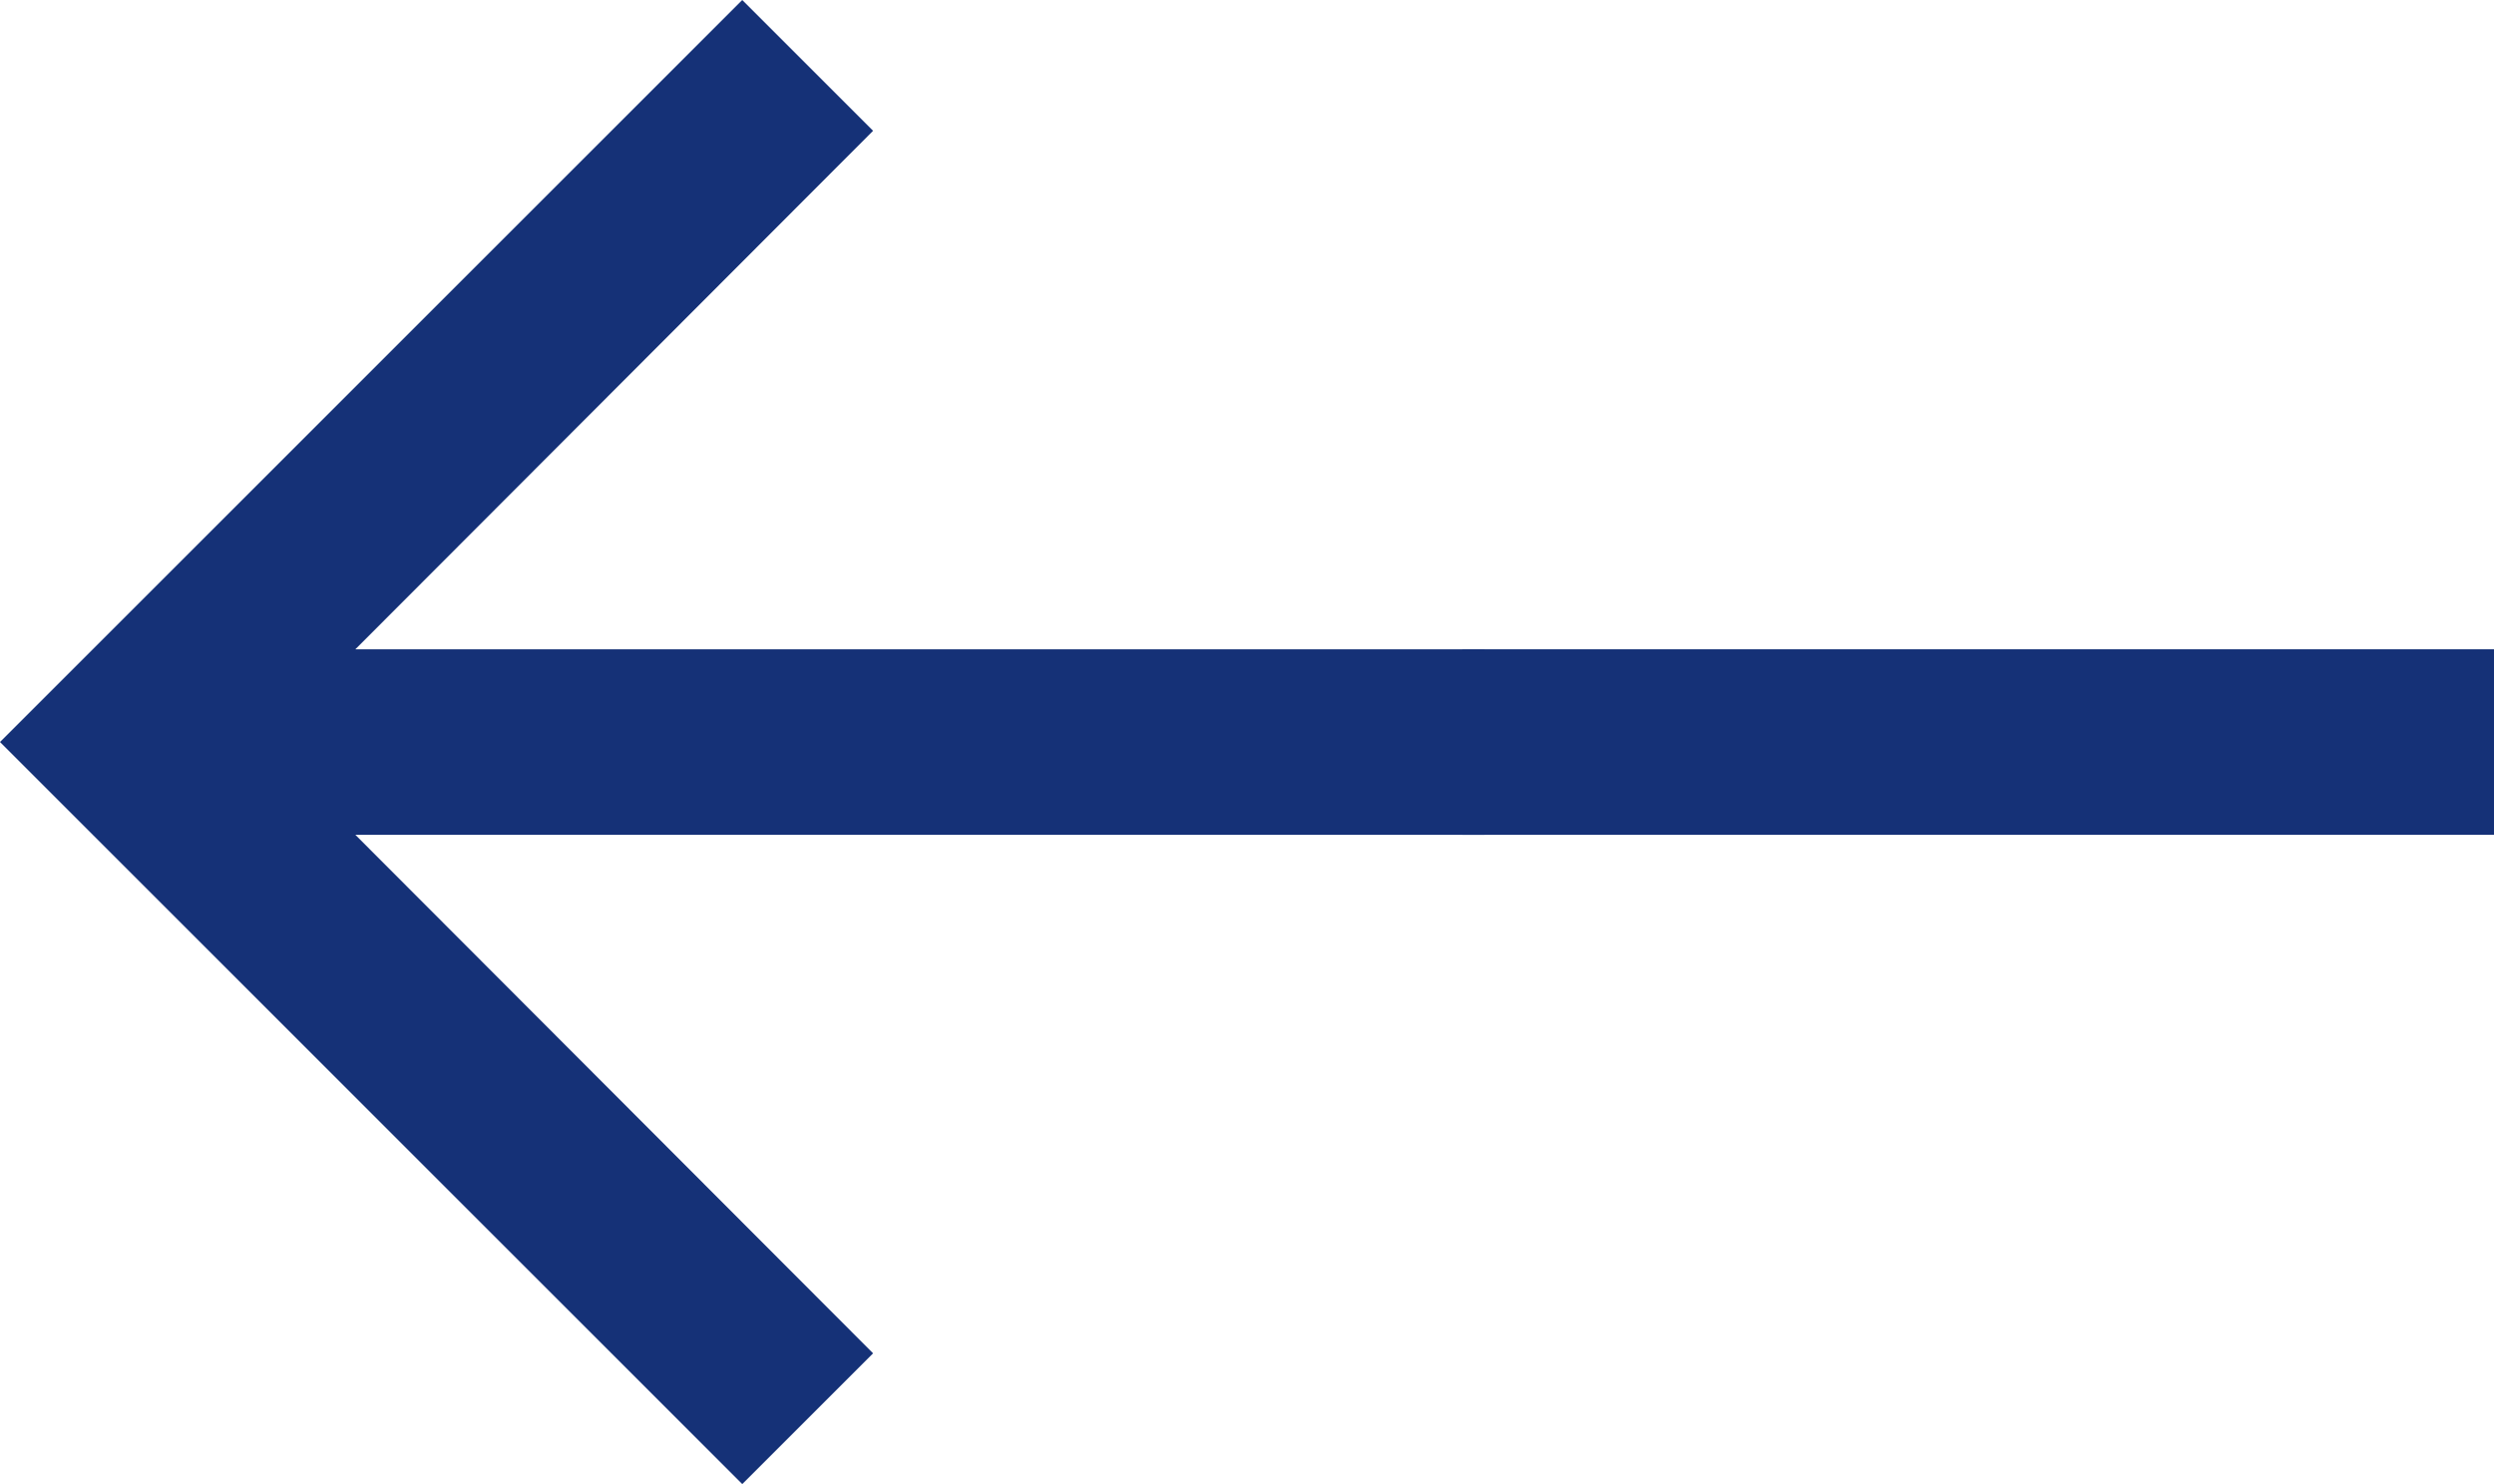
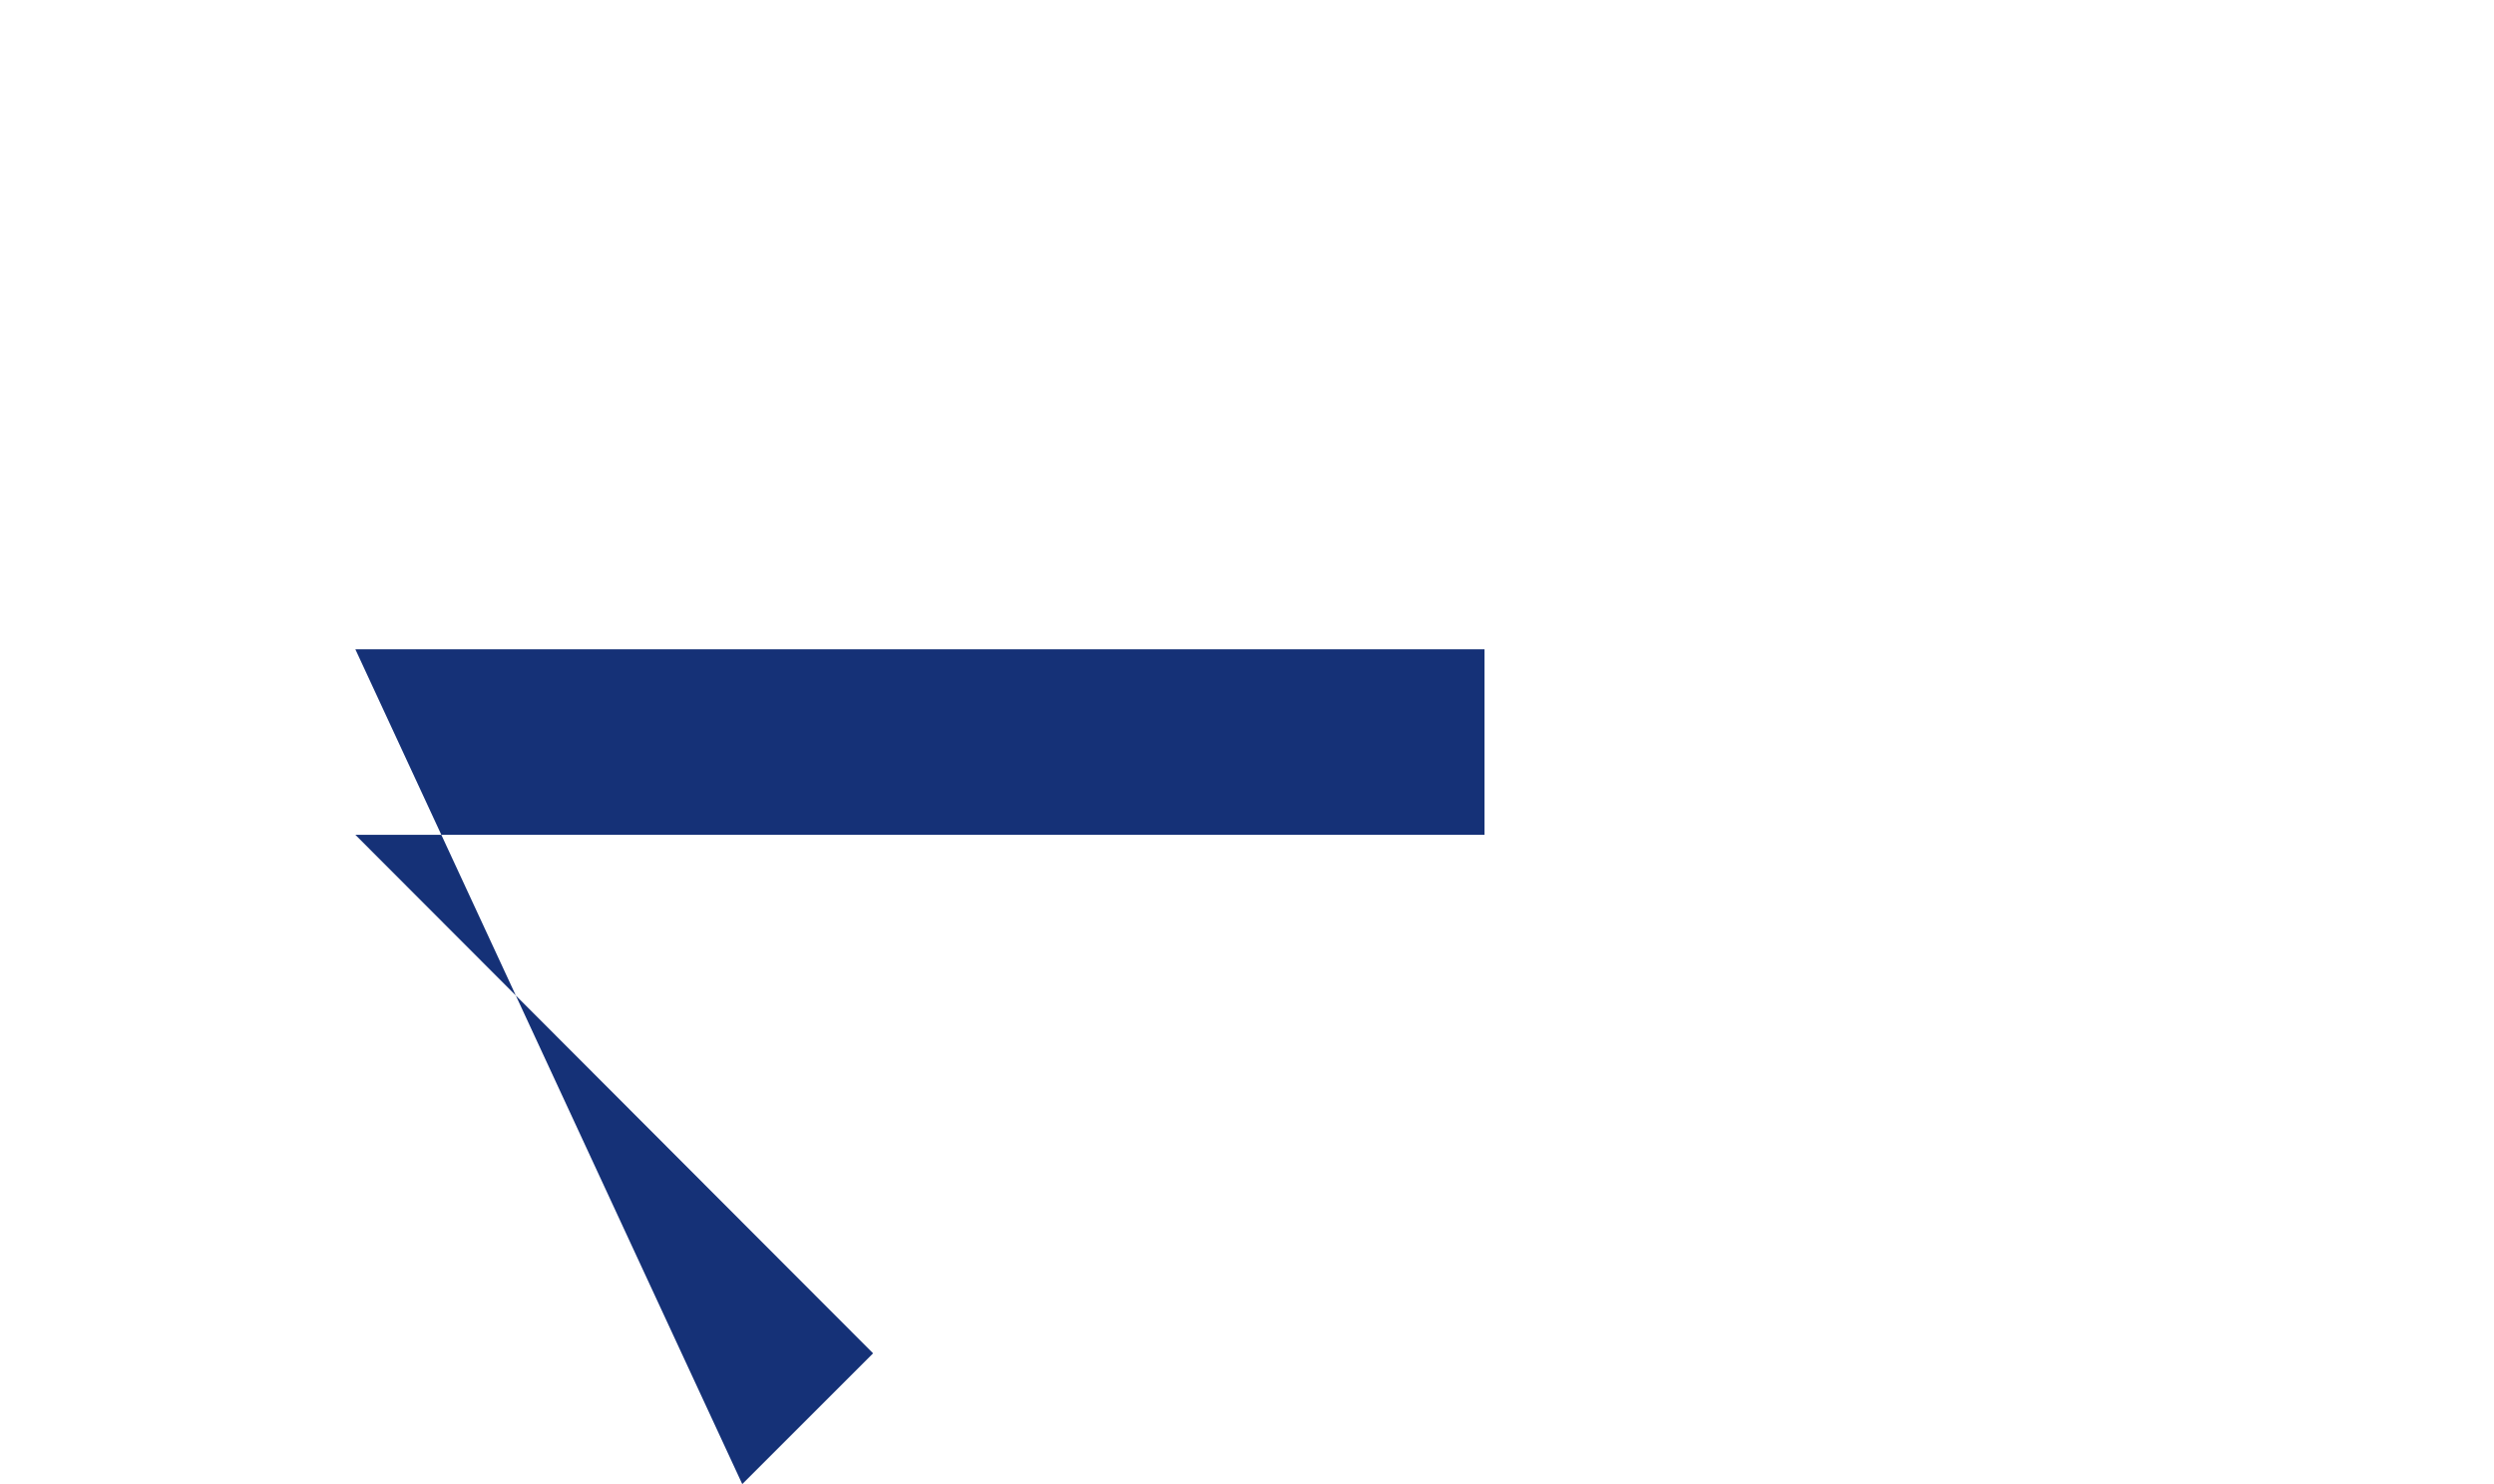
<svg xmlns="http://www.w3.org/2000/svg" id="Layer_1" data-name="Layer 1" viewBox="0 0 26.88 16">
  <title>arrow-left-blue</title>
-   <path d="M8,16l1.41-1.41L3.83,9H16V7H3.83L9.41,1.41,8,0,0,8Z" style="fill:#153177" />
-   <rect x="15.76" y="7" width="11.12" height="2" style="fill:#153177" />
+   <path d="M8,16l1.41-1.41L3.83,9H16V7H3.83Z" style="fill:#153177" />
</svg>